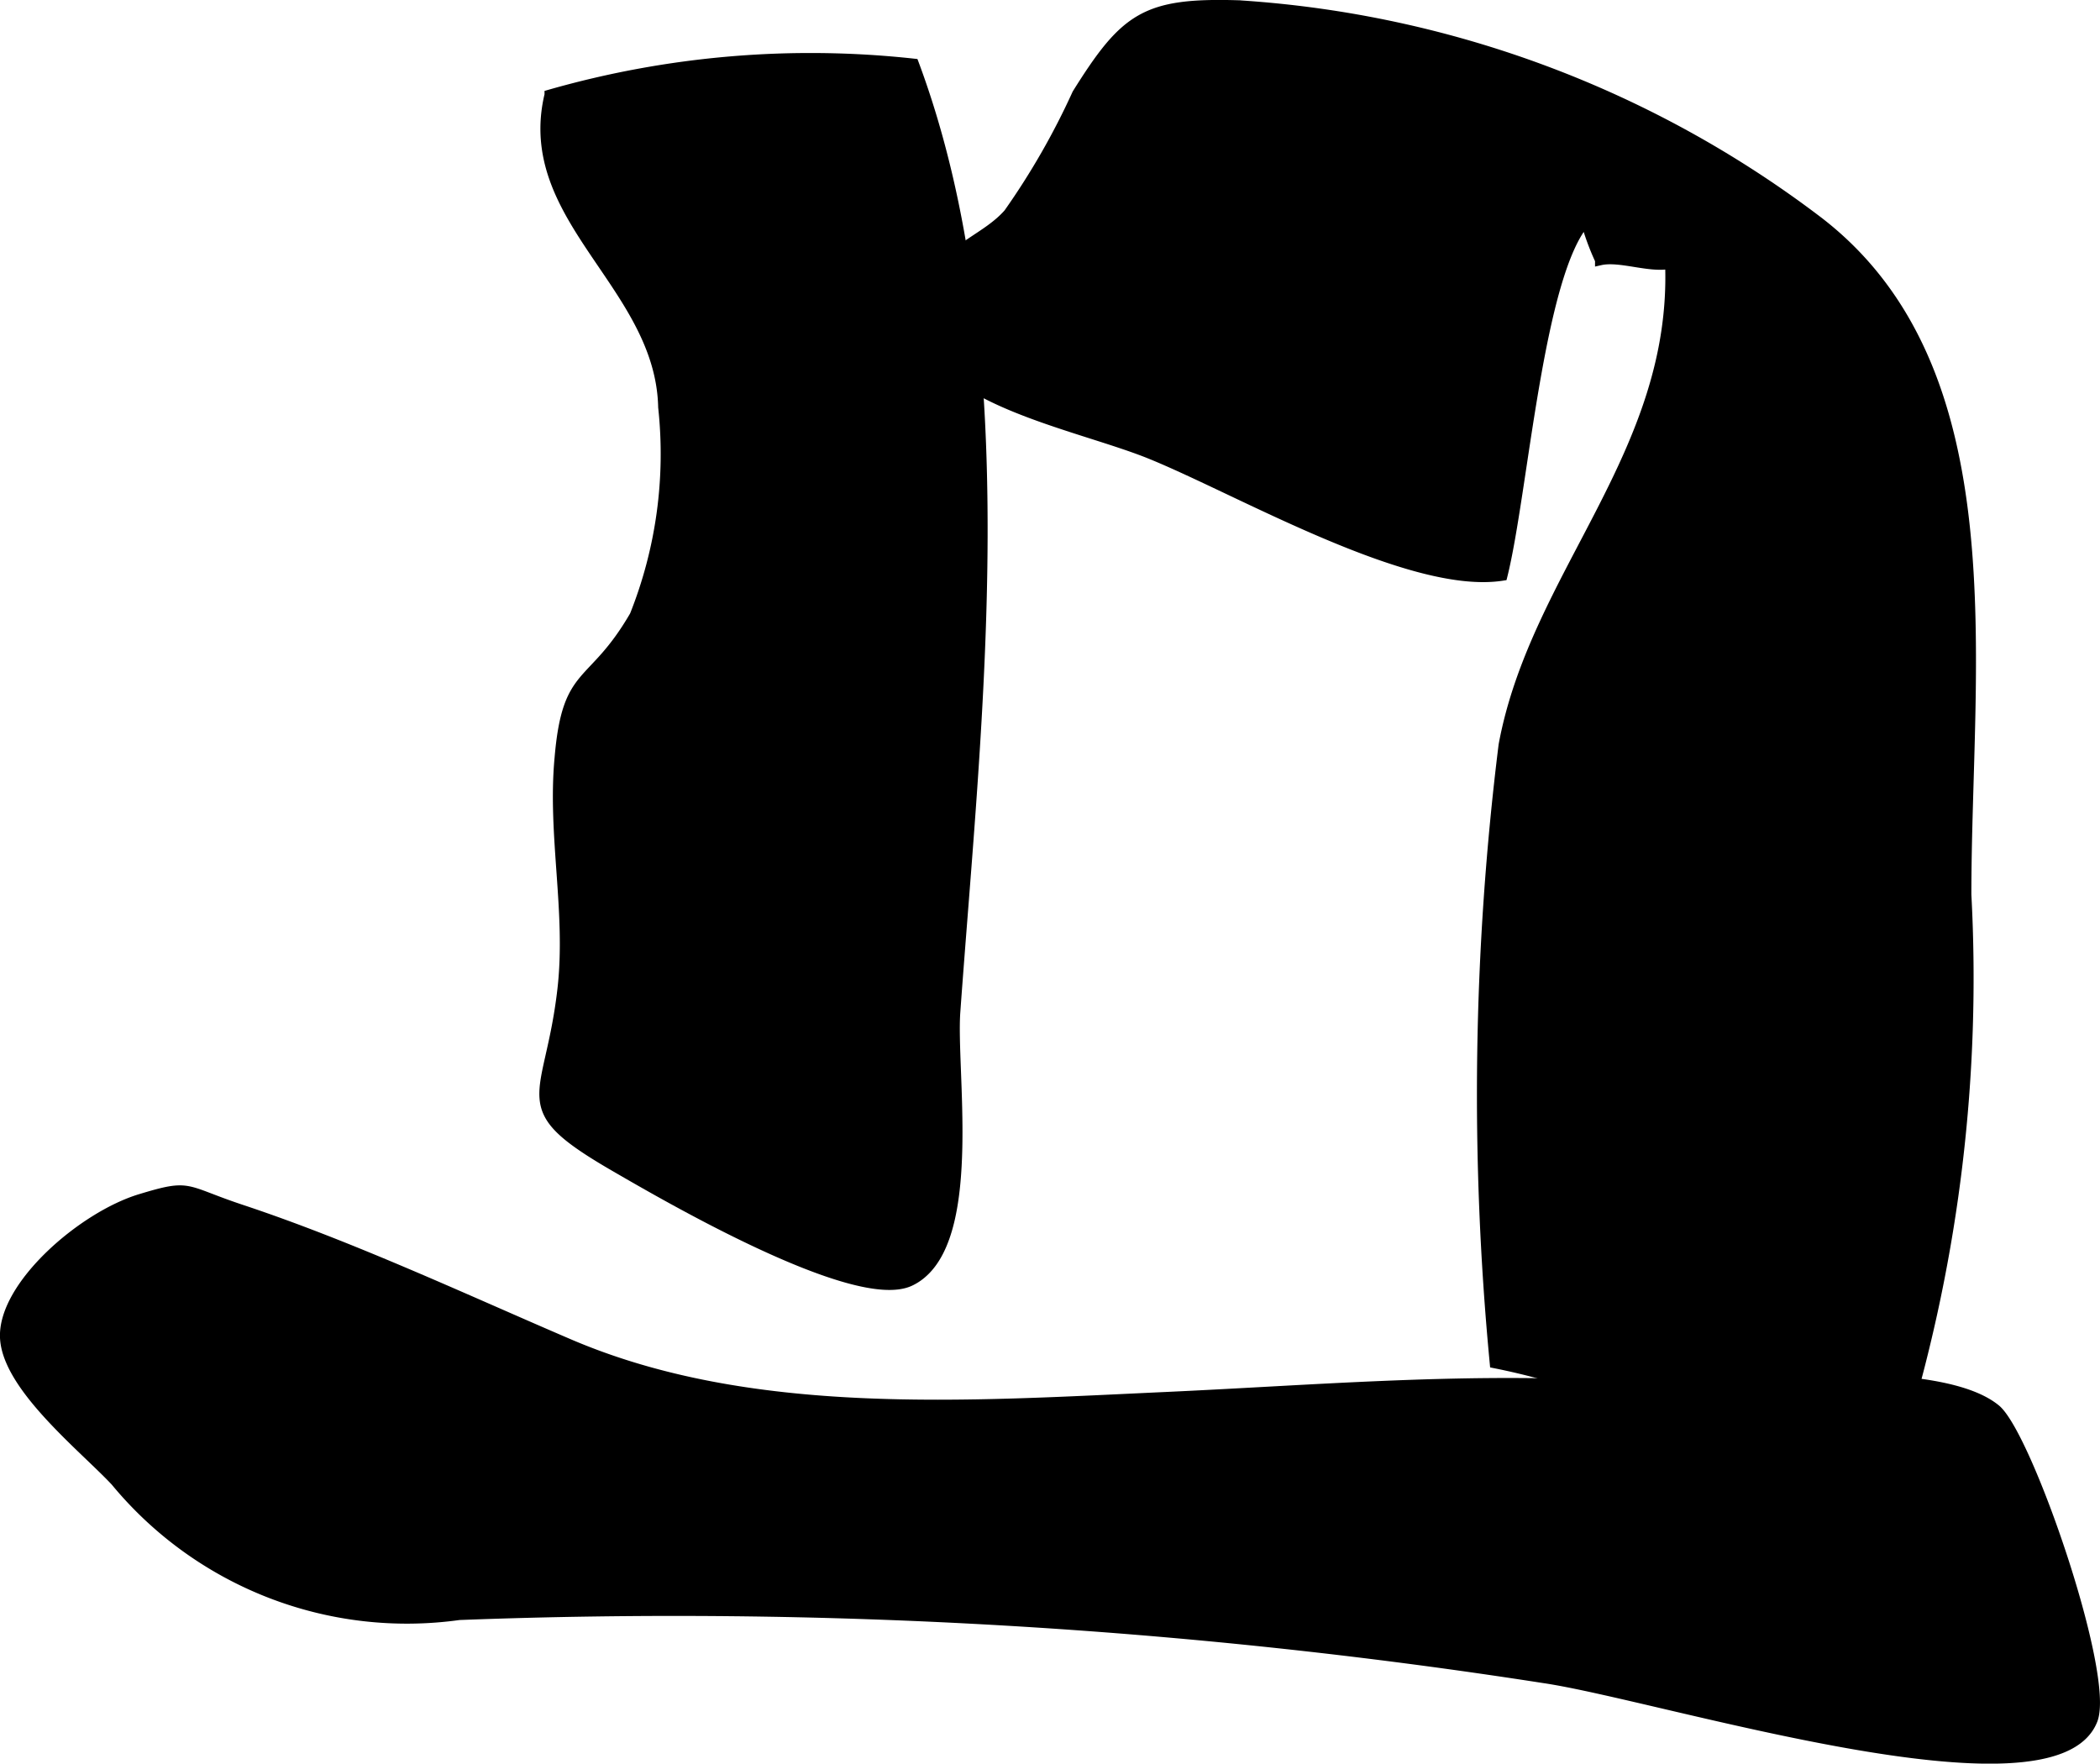
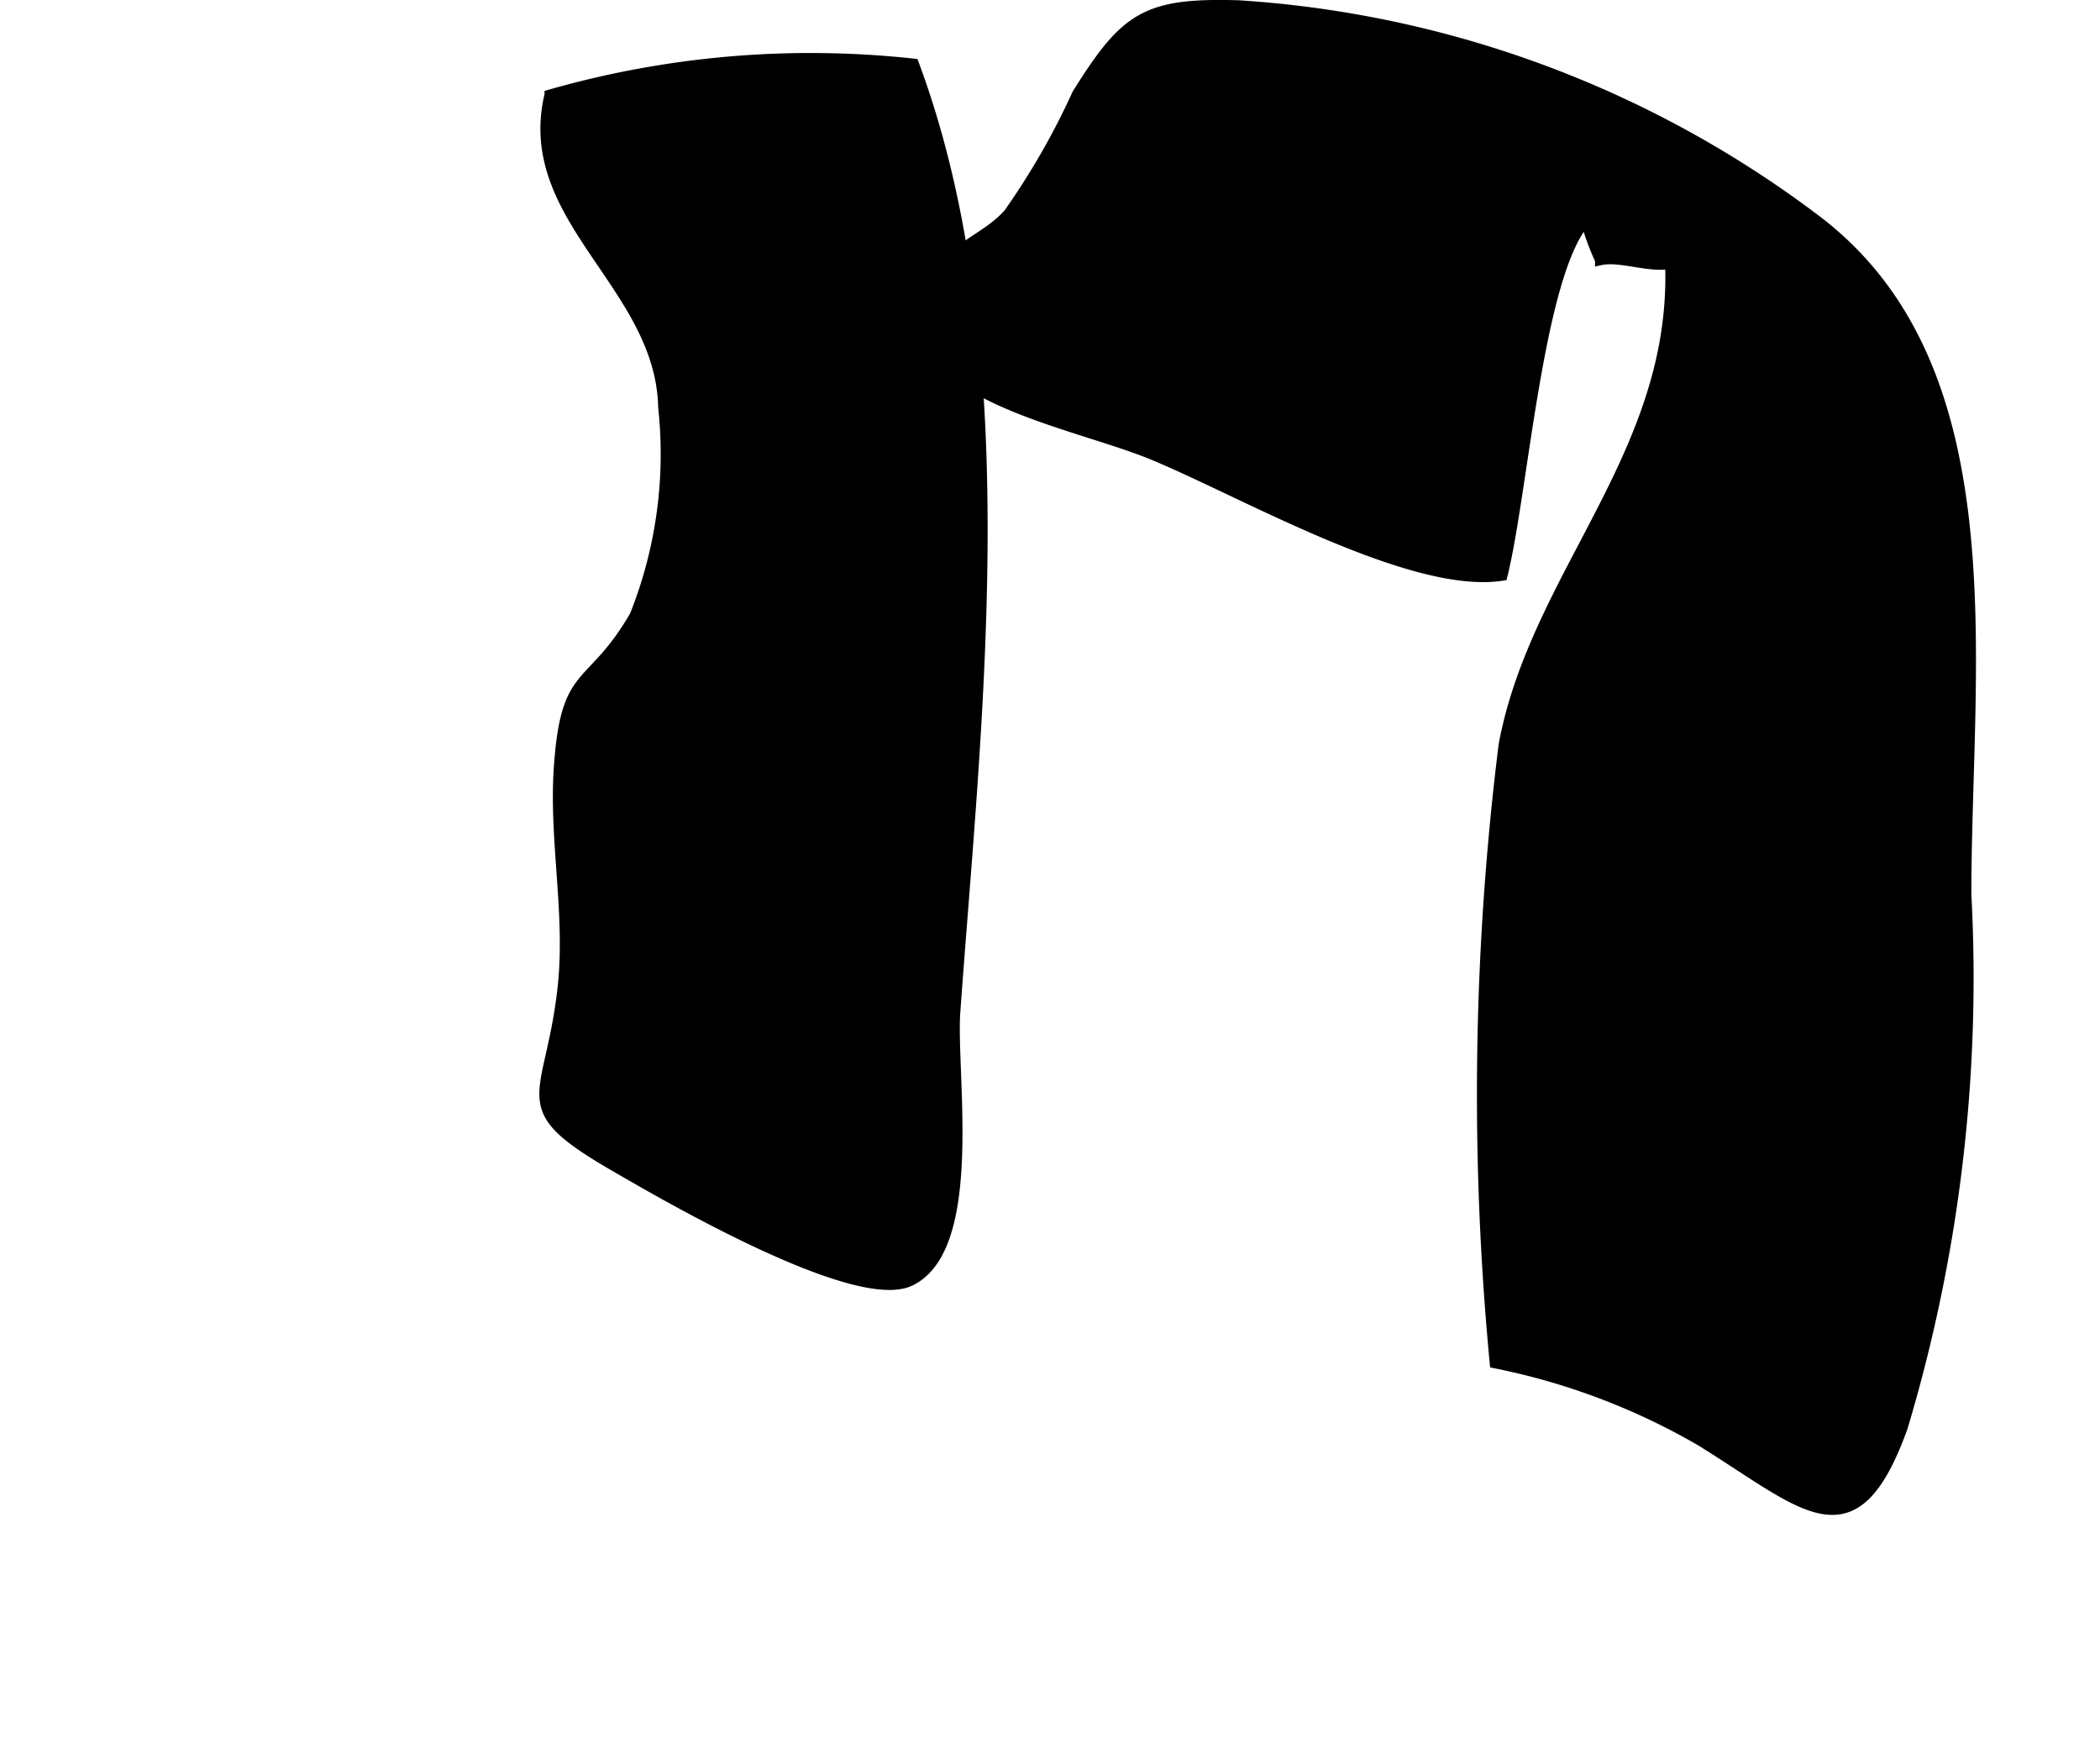
<svg xmlns="http://www.w3.org/2000/svg" version="1.1" width="10.638mm" height="8.934mm" viewBox="0 0 30.155 25.325">
  <defs>
    <style type="text/css">
      .a {
        stroke: #000;
        stroke-miterlimit: 10;
        stroke-width: 0.15px;
        fill-rule: evenodd;
      }
    </style>
  </defs>
  <path class="a" d="M13.233,18.285a.735.735,0,0,1-.168.109c-.781.367-3.52-1.232-4.212-1.632-1.529-.883-.962-.913-.774-2.555.127-1.107-.144-2.211-.041-3.32.111-1.311.463-.984,1.078-2.046a6.264,6.264,0,0,0,.41-2.994c-.039-1.762-2.058-2.708-1.632-4.485a13.604,13.604,0,0,1,5.226-.445c1.535,4.114.898,9.4.595,13.611C13.654,15.355,14.013,17.623,13.233,18.285Z" />
  <path class="a" d="M26.117,3.191c2.765,2.137,2.116,6.332,2.116,9.655a22.46,22.46,0,0,1-.914,7.65c-.693,1.919-1.374,1.139-2.891.197a9.637,9.637,0,0,0-2.961-1.12,40.625,40.625,0,0,1,.127-8.874c.455-2.454,2.493-4.186,2.391-6.915-.288.066-.722-.114-1.006-.05a3.537,3.537,0,0,1-.207-.565c-.686.75-.903,3.904-1.2,5.095-1.319.206-3.785-1.236-5.059-1.751-1.248-.503-3.949-.921-3.067-2.529.246-.448.726-.561,1.038-.916a10.565,10.565,0,0,0,.986-1.719c.689-1.101.978-1.31,2.315-1.27A15.349,15.349,0,0,1,26.117,3.191Z" />
-   <path class="a" d="M2.018,17.22c.734-.223.605-.127,1.441.151,1.578.523,3.212,1.288,4.702,1.927,2.614,1.123,5.717.896,8.628.763,2.053-.095,4.128-.27,6.209-.167,1.196.059,4.714-.424,5.656.344.451.368,1.641,3.814,1.392,4.458-.562,1.443-6.198-.356-7.877-.602a81.276,81.276,0,0,0-15.576-.906,5.422,5.422,0,0,1-4.932-1.919c-.451-.483-1.551-1.353-1.586-2.057C.039,18.468,1.188,17.471,2.018,17.22Z" />
</svg>